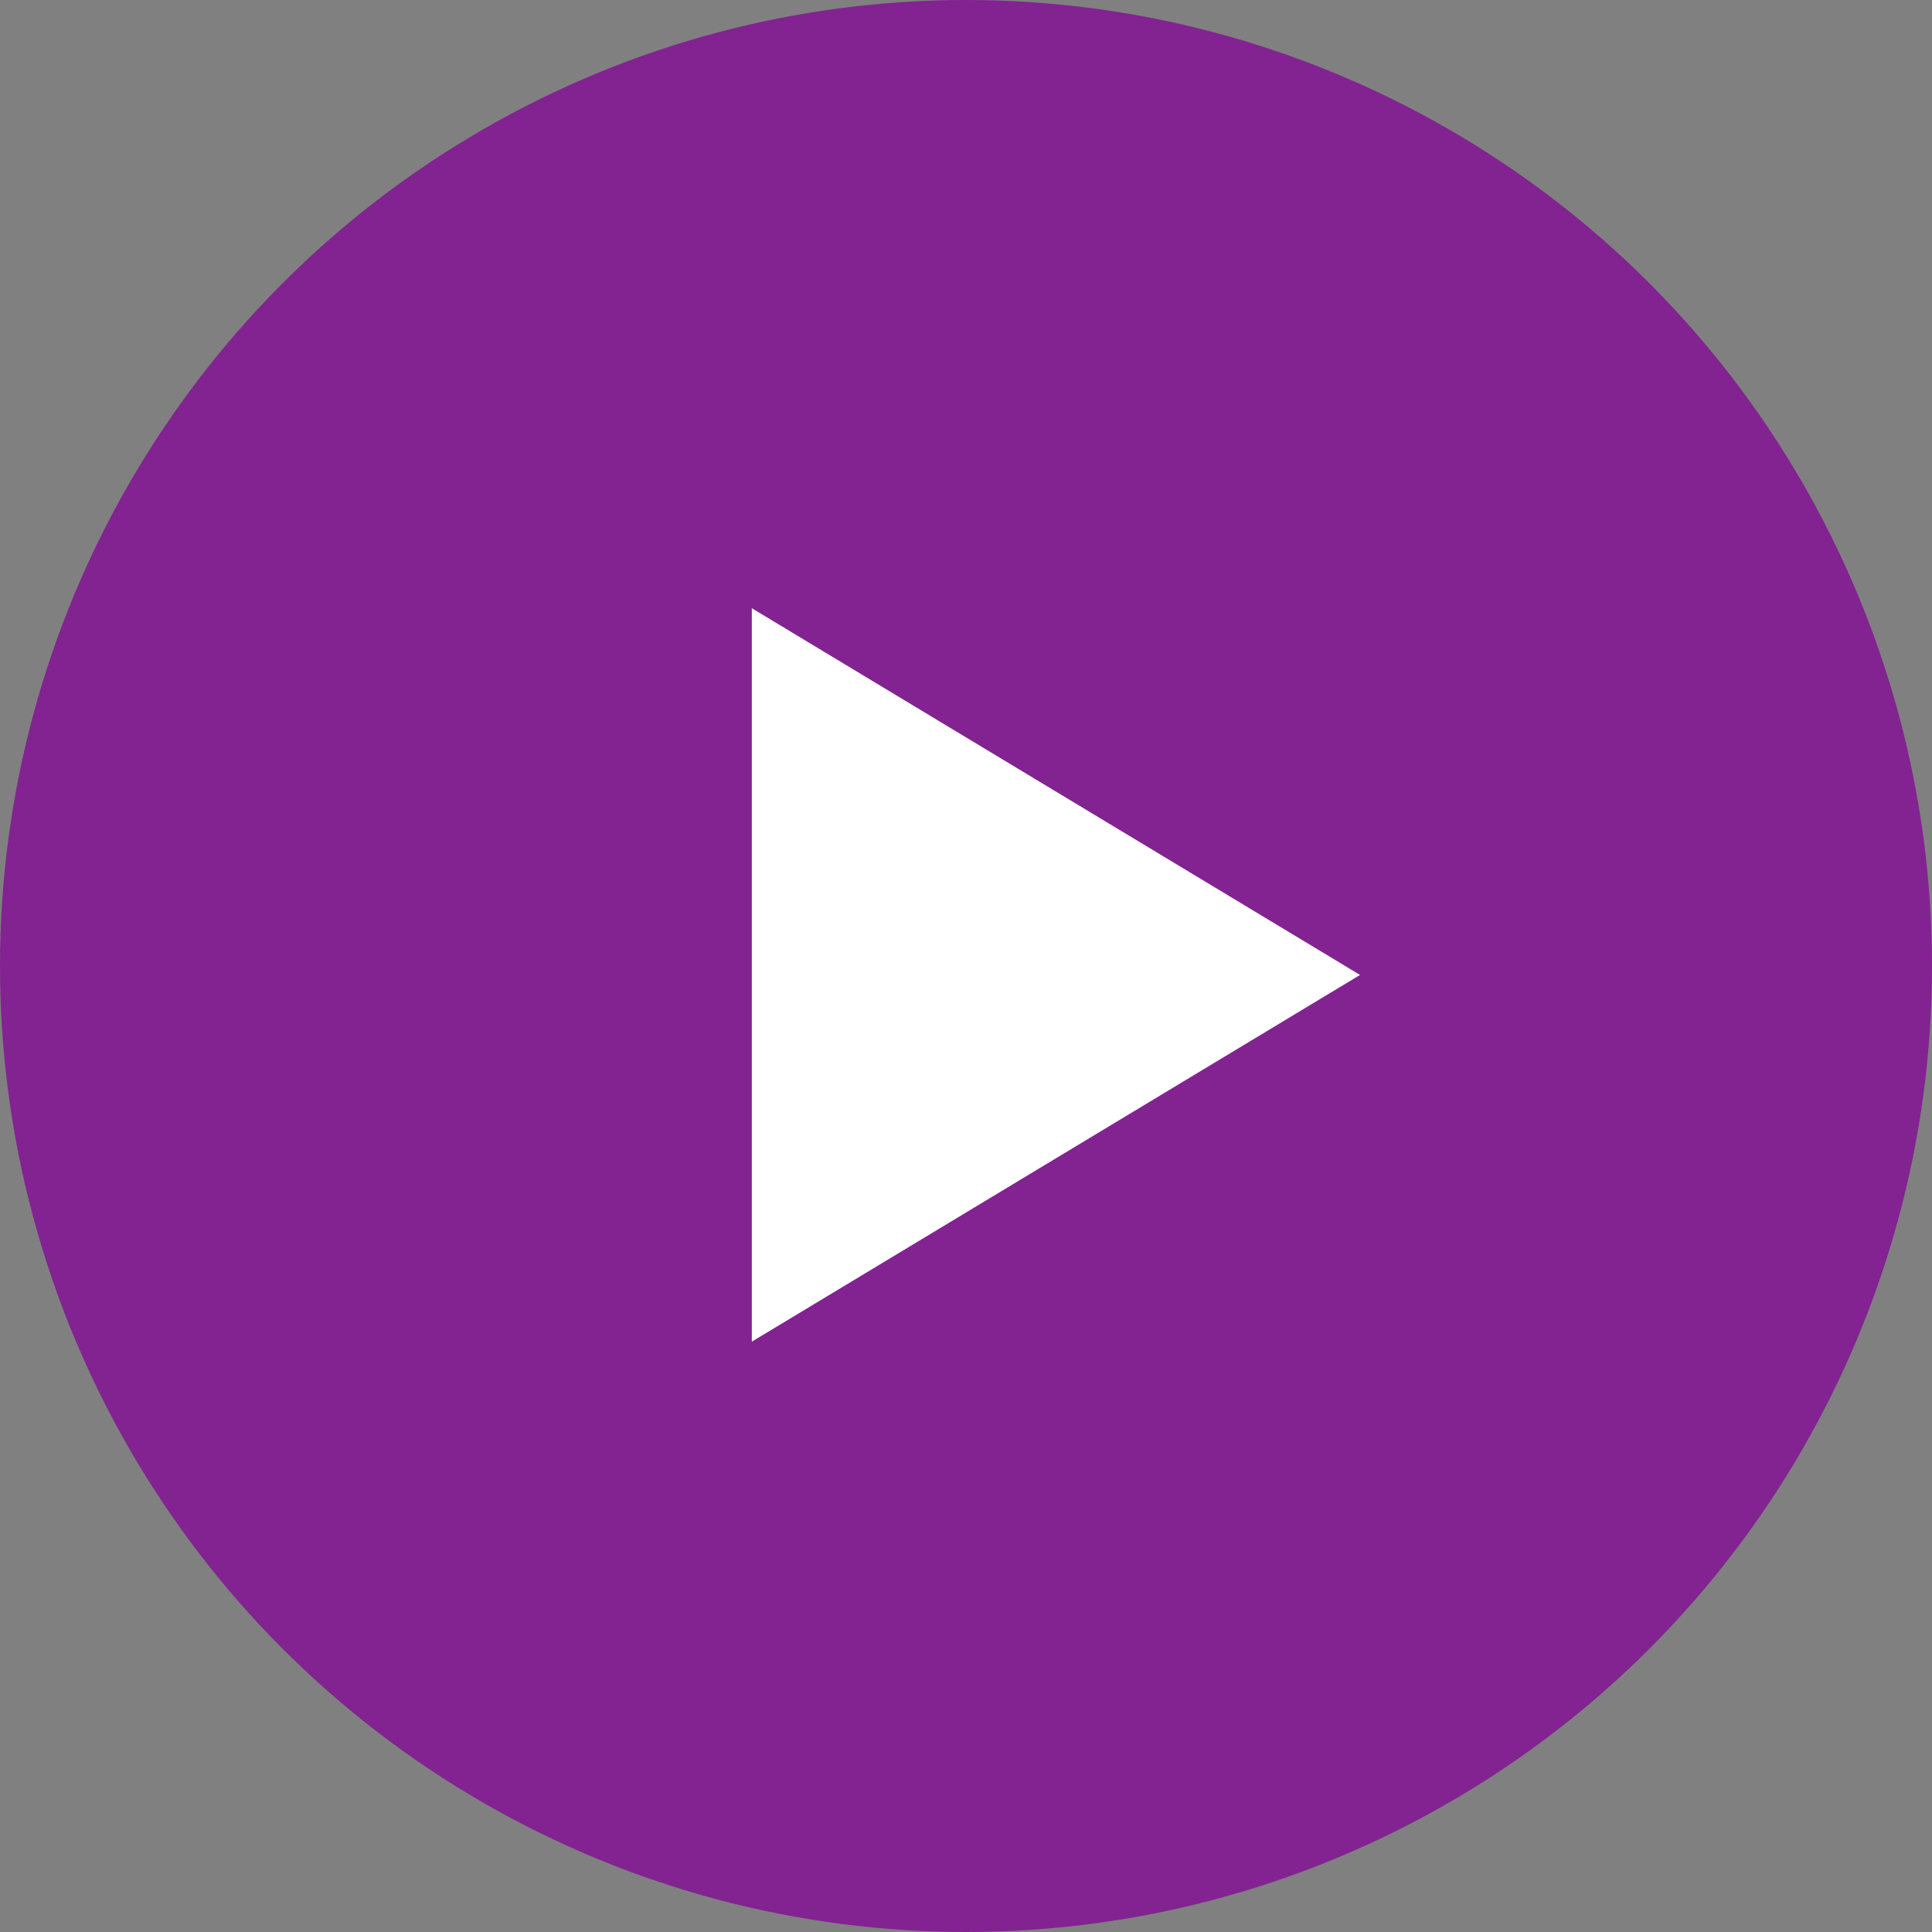
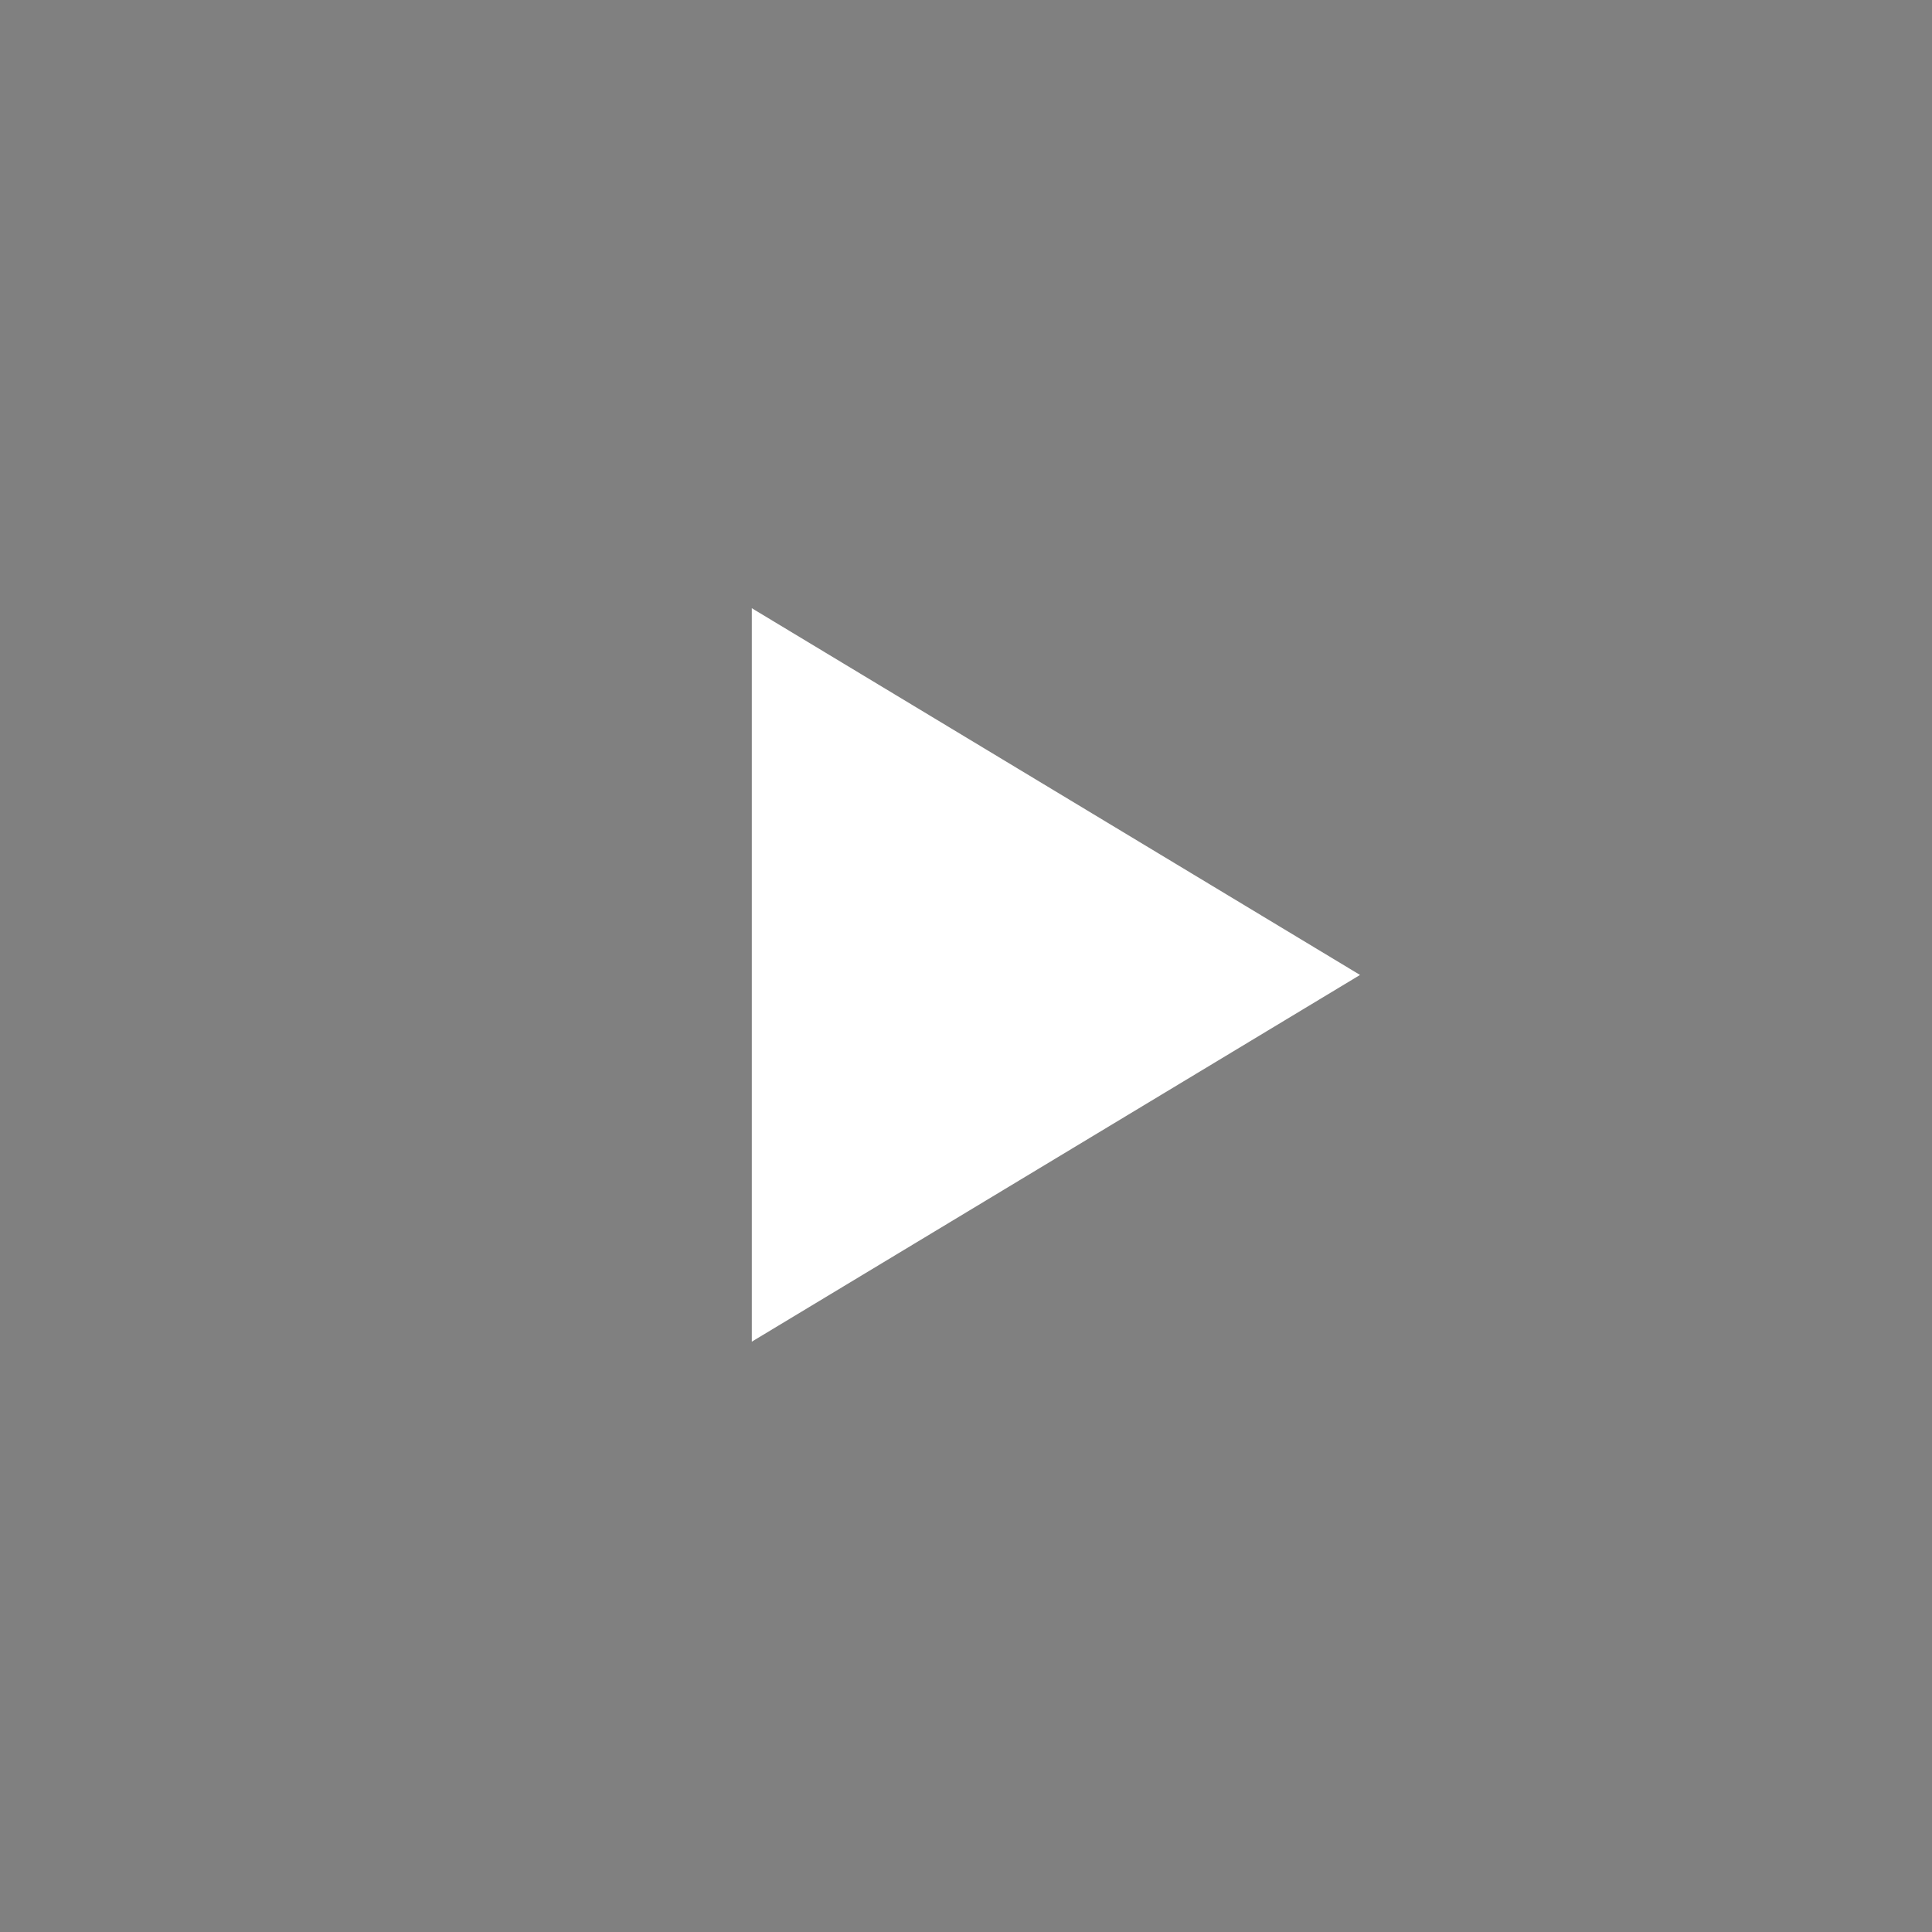
<svg xmlns="http://www.w3.org/2000/svg" width="111px" height="111px" viewBox="0 0 111 111" version="1.1">
  <rect x="0" y="0" width="111" height="111" fill="#808080" stroke="none" />
  <title>Group 4</title>
  <desc>Created with Sketch.</desc>
  <defs />
  <g id="Welcome" stroke="none" stroke-width="1" fill="none" fill-rule="evenodd">
    <g id="2018" transform="translate(-1087, -434)">
      <g id="Group" transform="translate(850, 199)">
        <g id="Group-4" transform="translate(237, 235)">
-           <circle id="Oval-2" fill="#822391" transform="translate(55.5, 55.5) rotate(-360) translate(-55.5, -55.5) " cx="55.5" cy="55.5" r="55.5" />
          <polygon id="Triangle" fill="#FFFFFF" points="78.139 56.014 43.194 77.083 43.194 34.944" />
        </g>
      </g>
    </g>
  </g>
</svg>